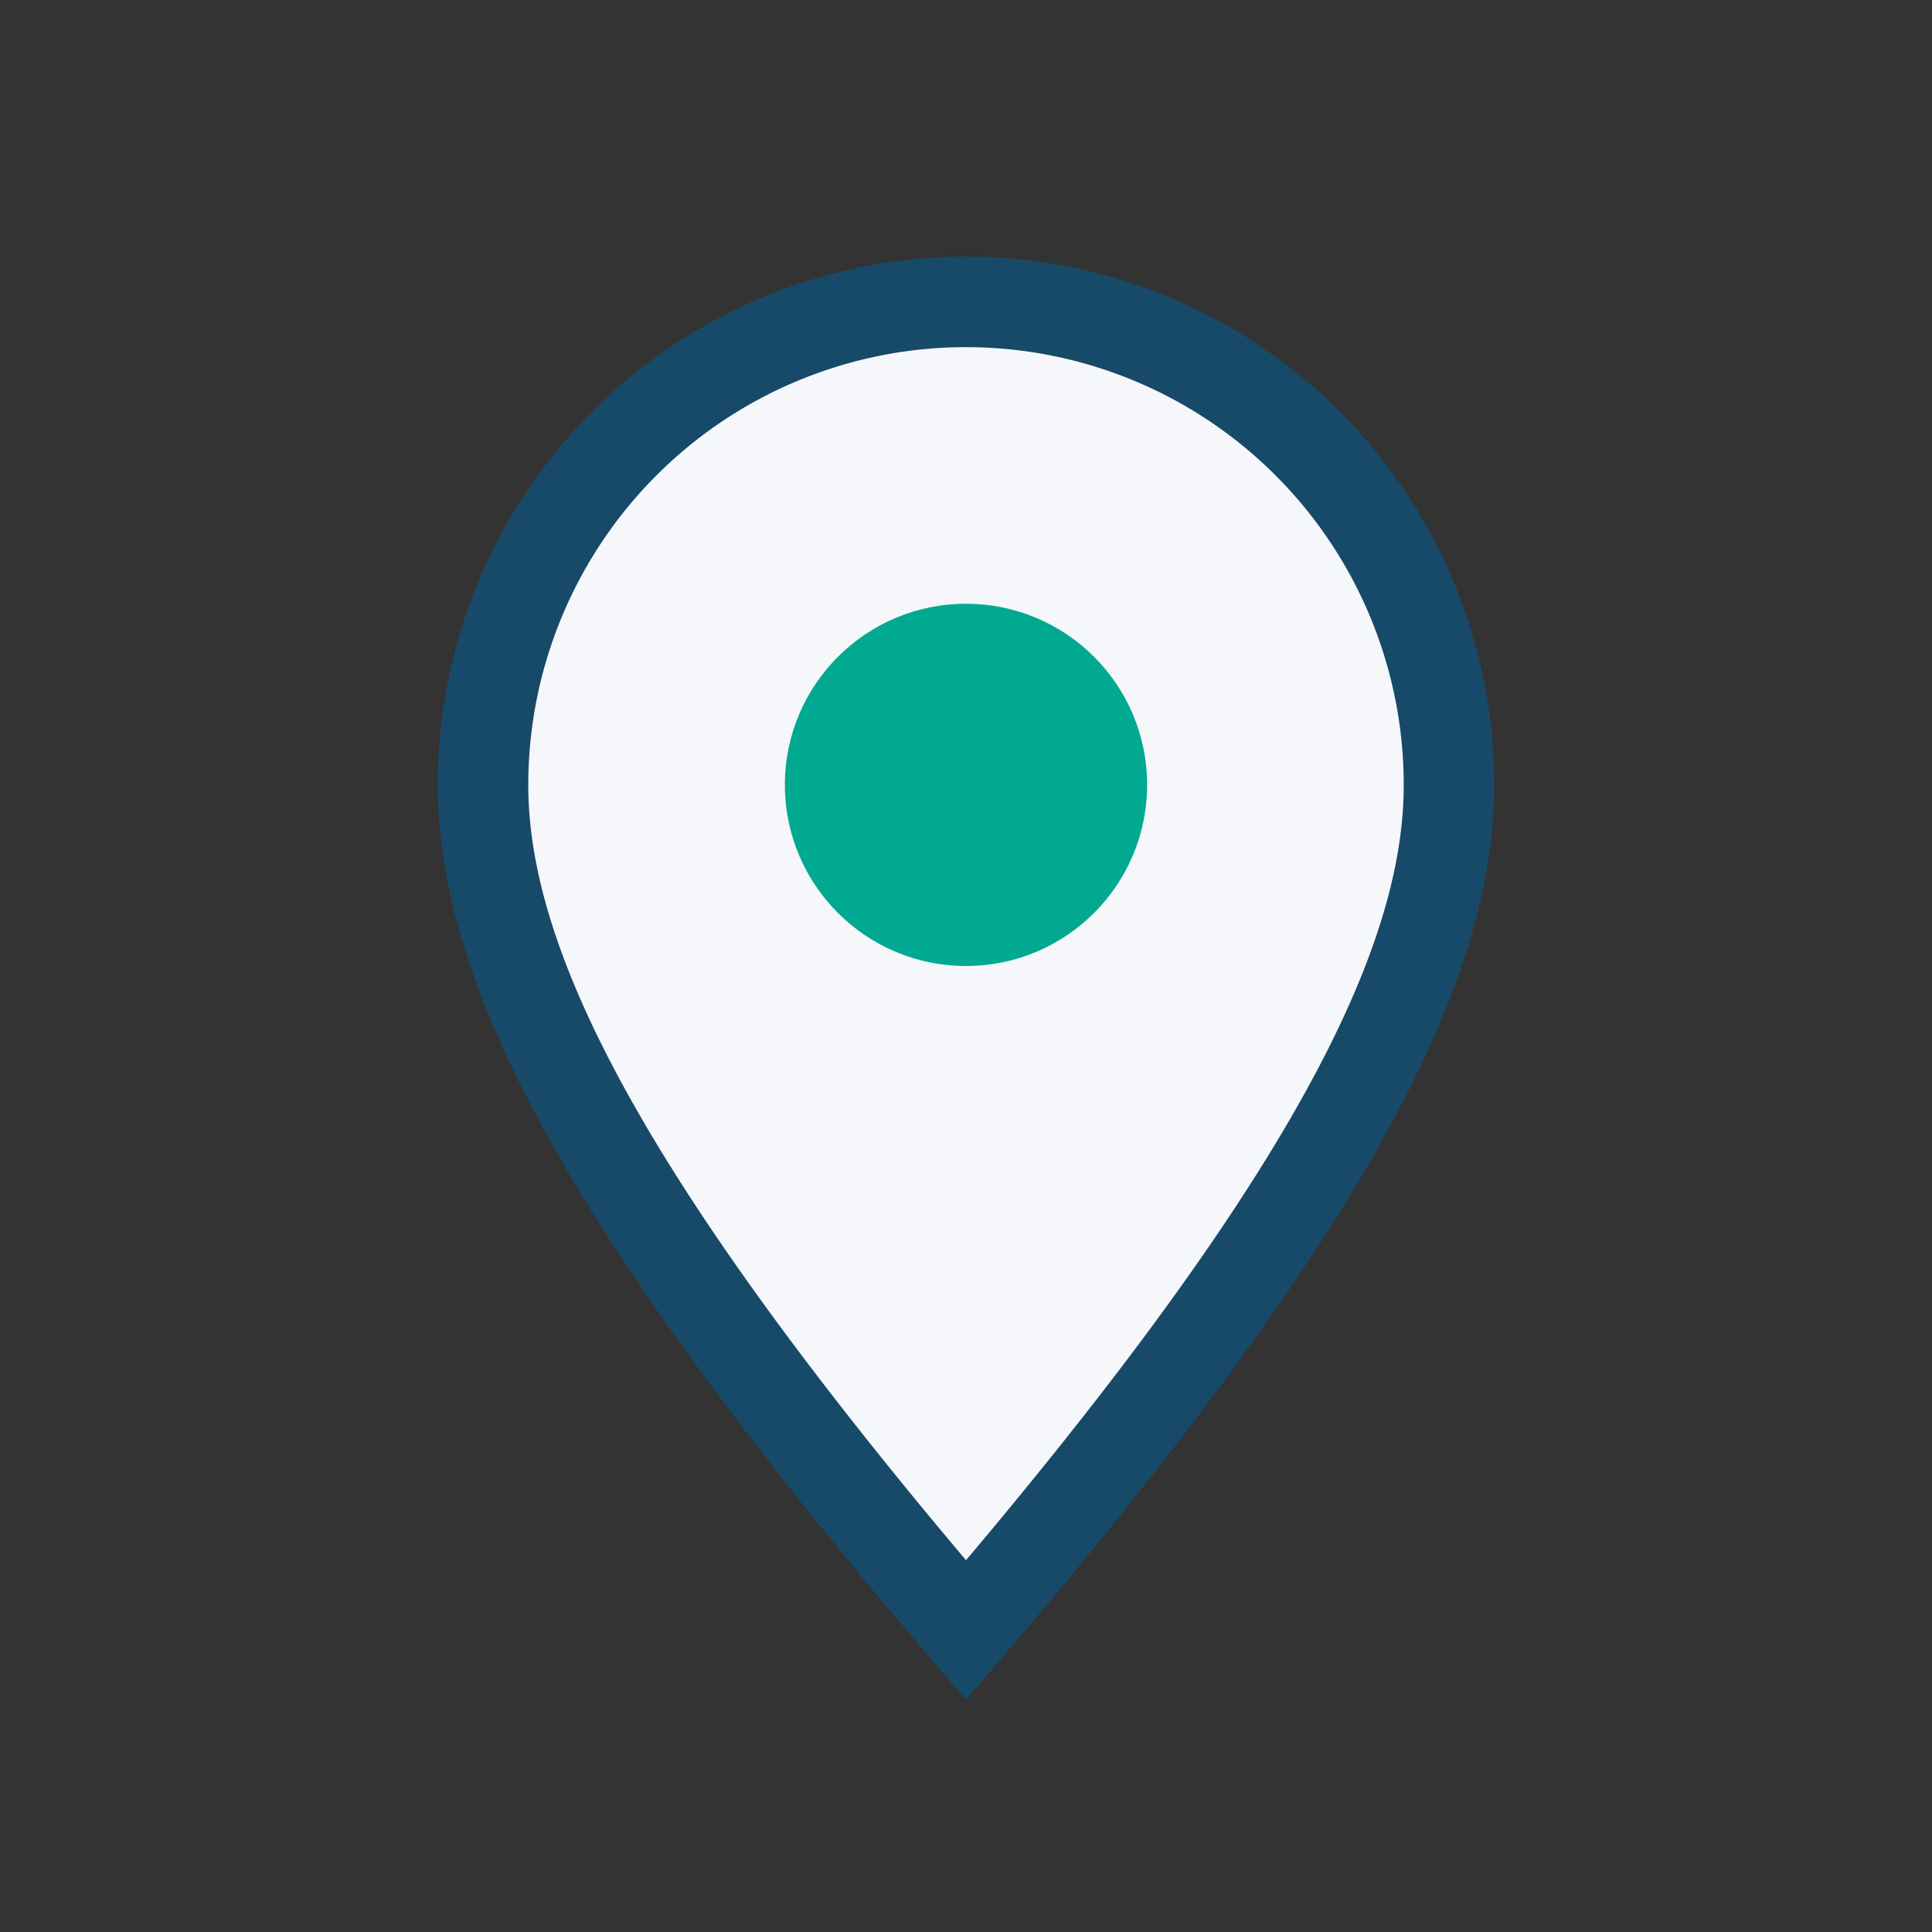
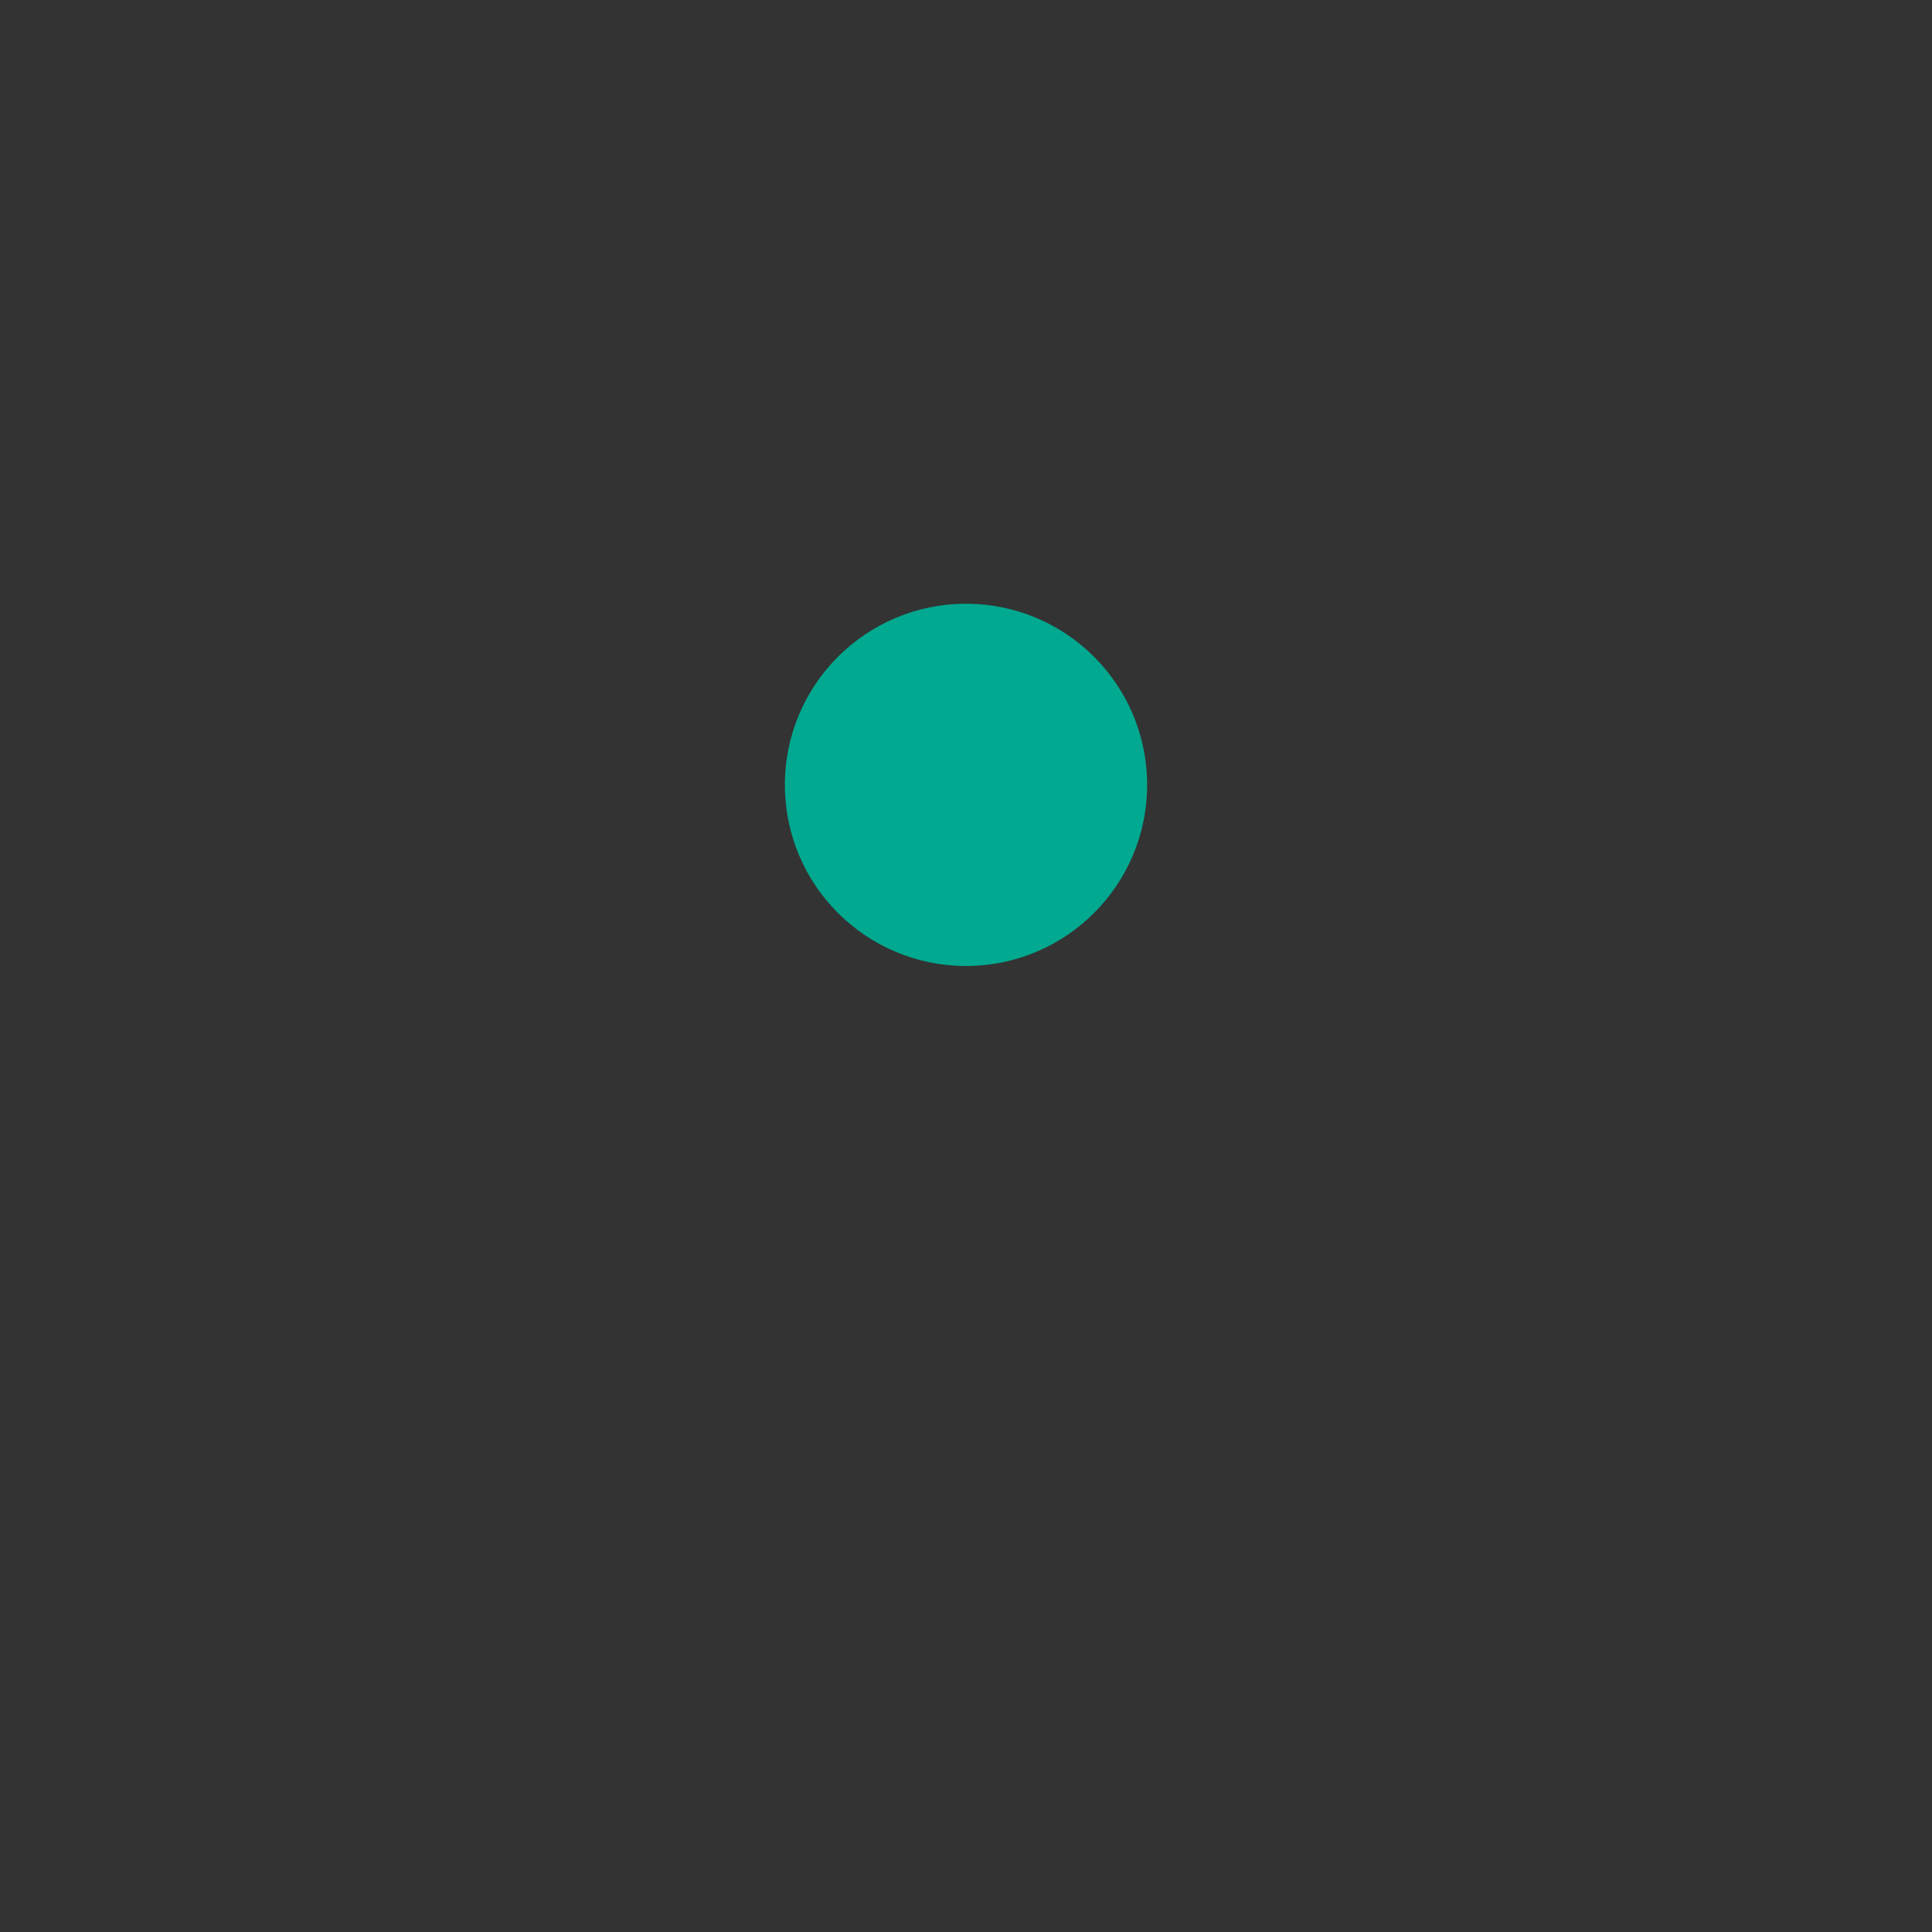
<svg xmlns="http://www.w3.org/2000/svg" width="32" height="32" viewBox="0 0 32 32">
  <rect x="0" y="0" width="32" height="32" fill="#333333" stroke="none" />
-   <path d="M16 27c6-7 8-11 8-14a8 8 0 1 0-16 0c0 3 2 7 8 14z" fill="#F5F7FB" stroke="#174A68" stroke-width="1.5" />
  <circle cx="16" cy="13" r="3" fill="#00A98F" />
</svg>